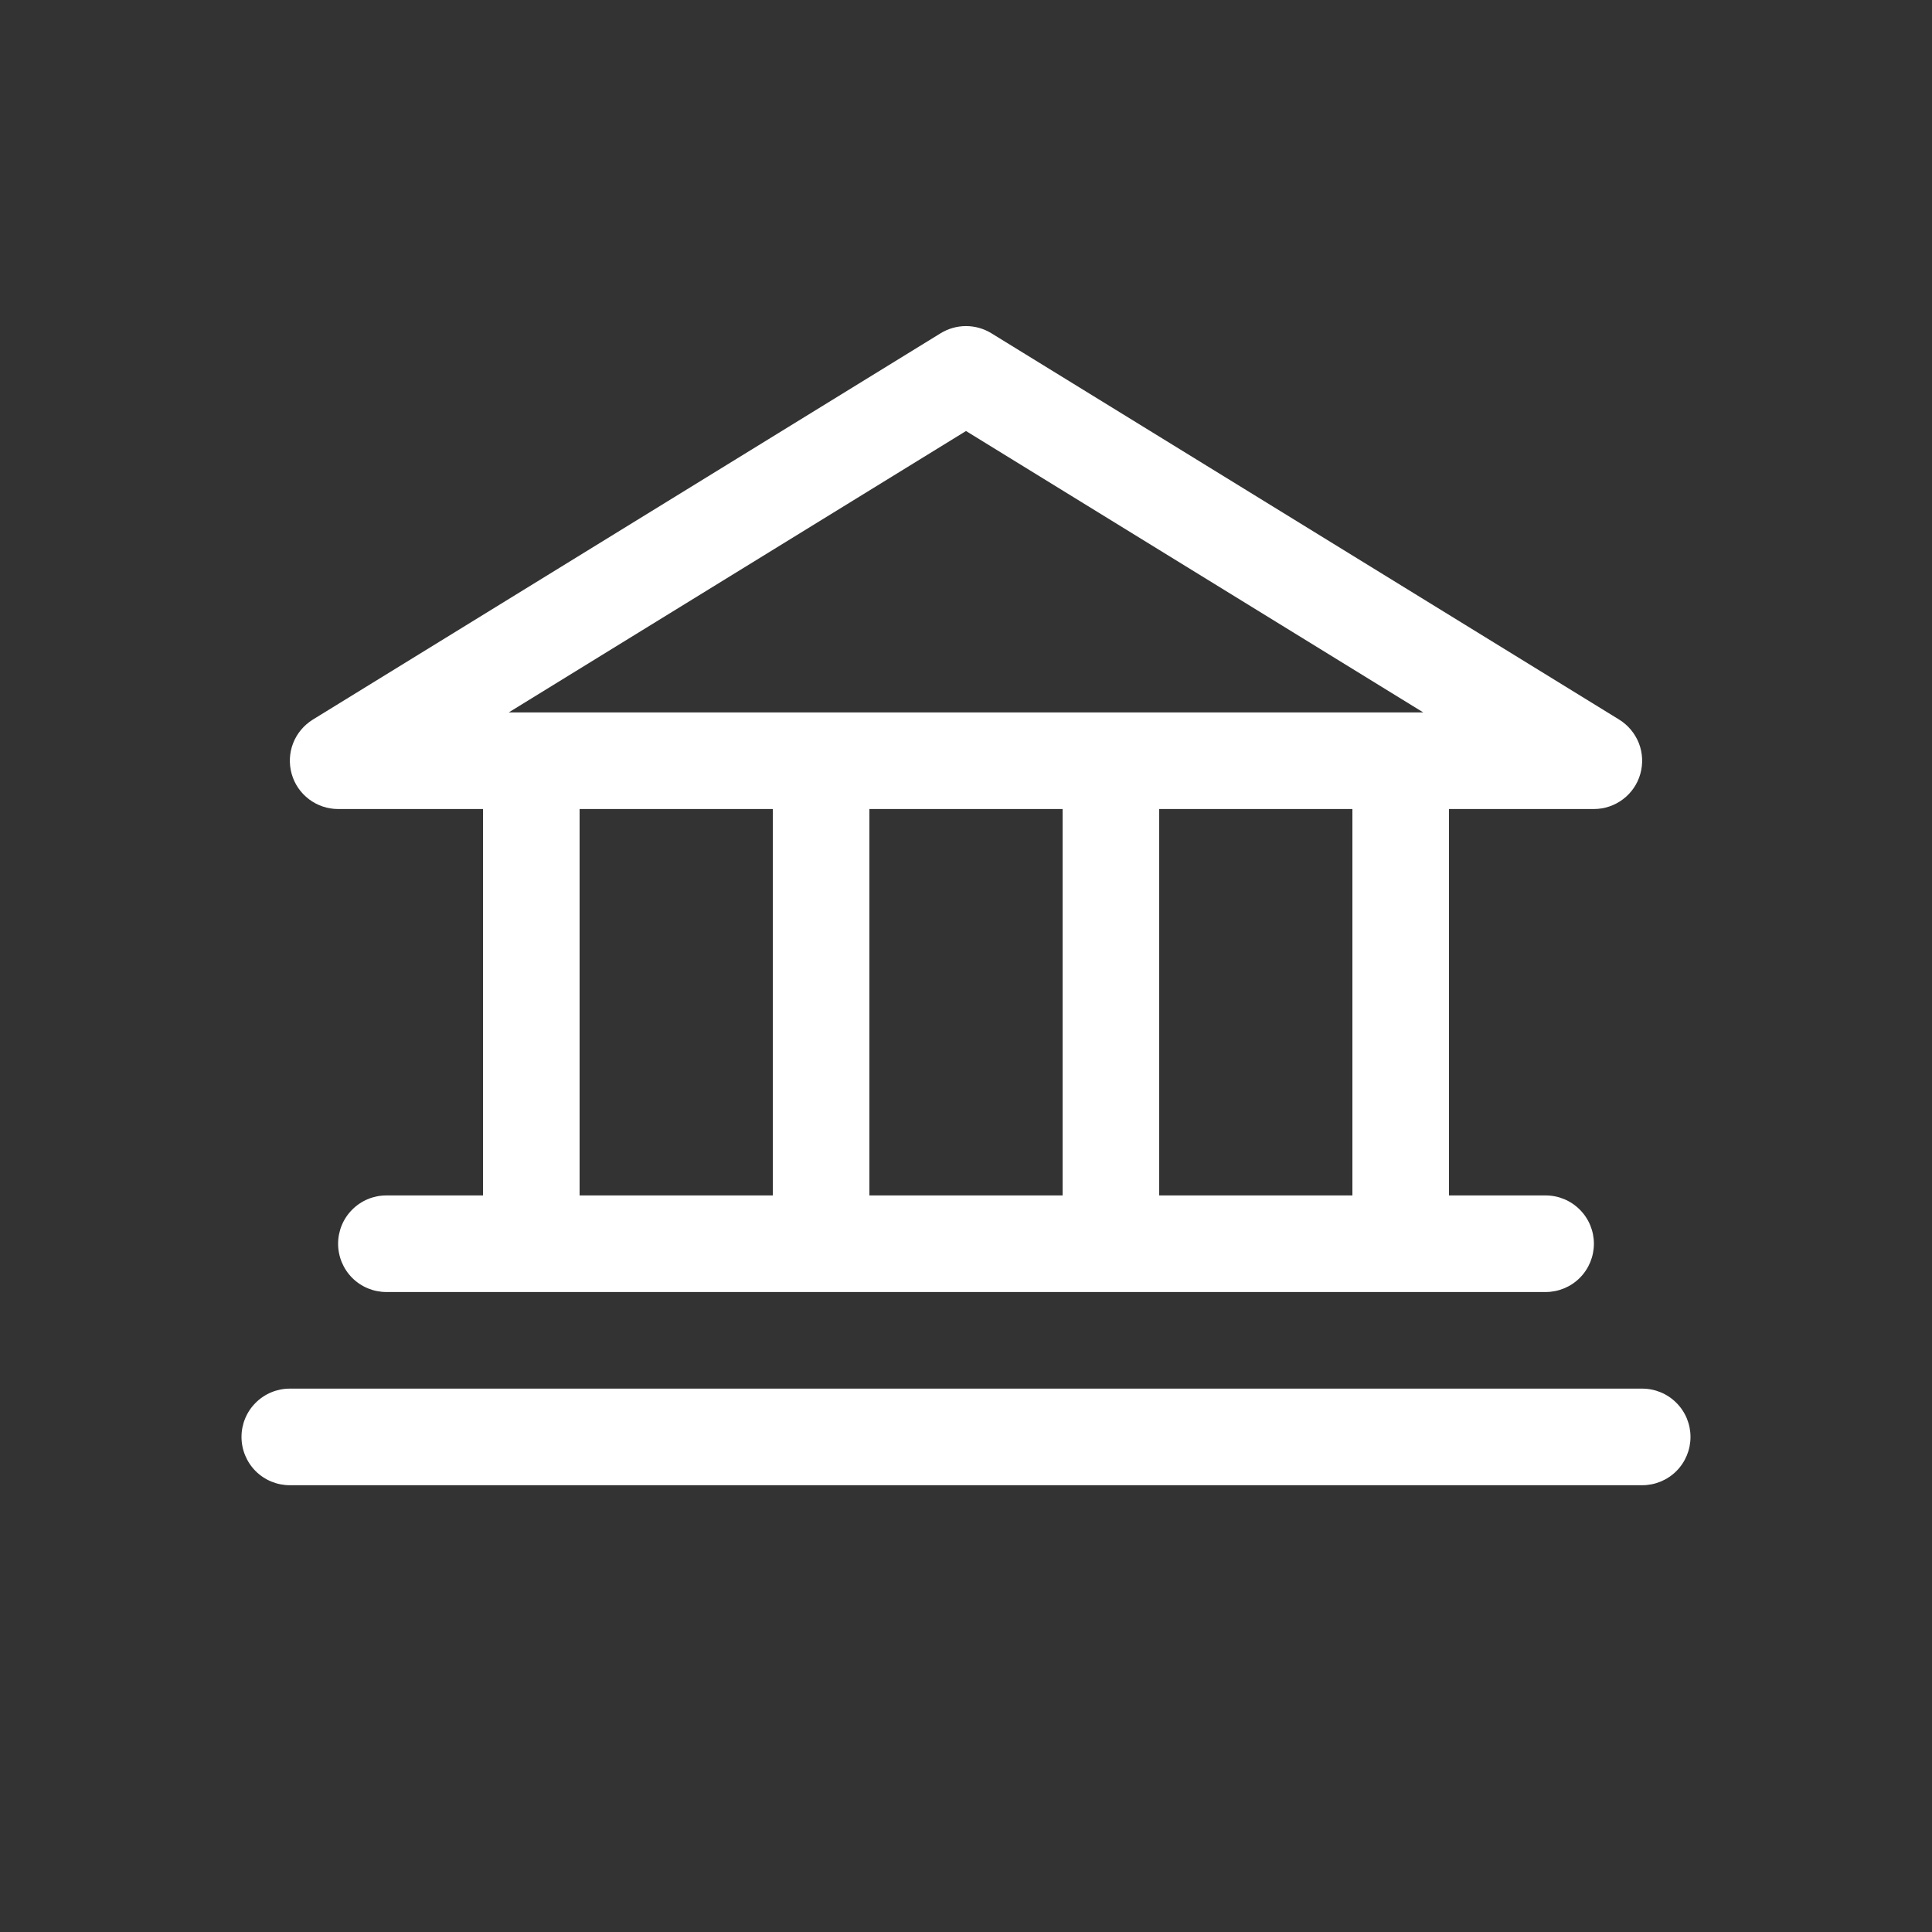
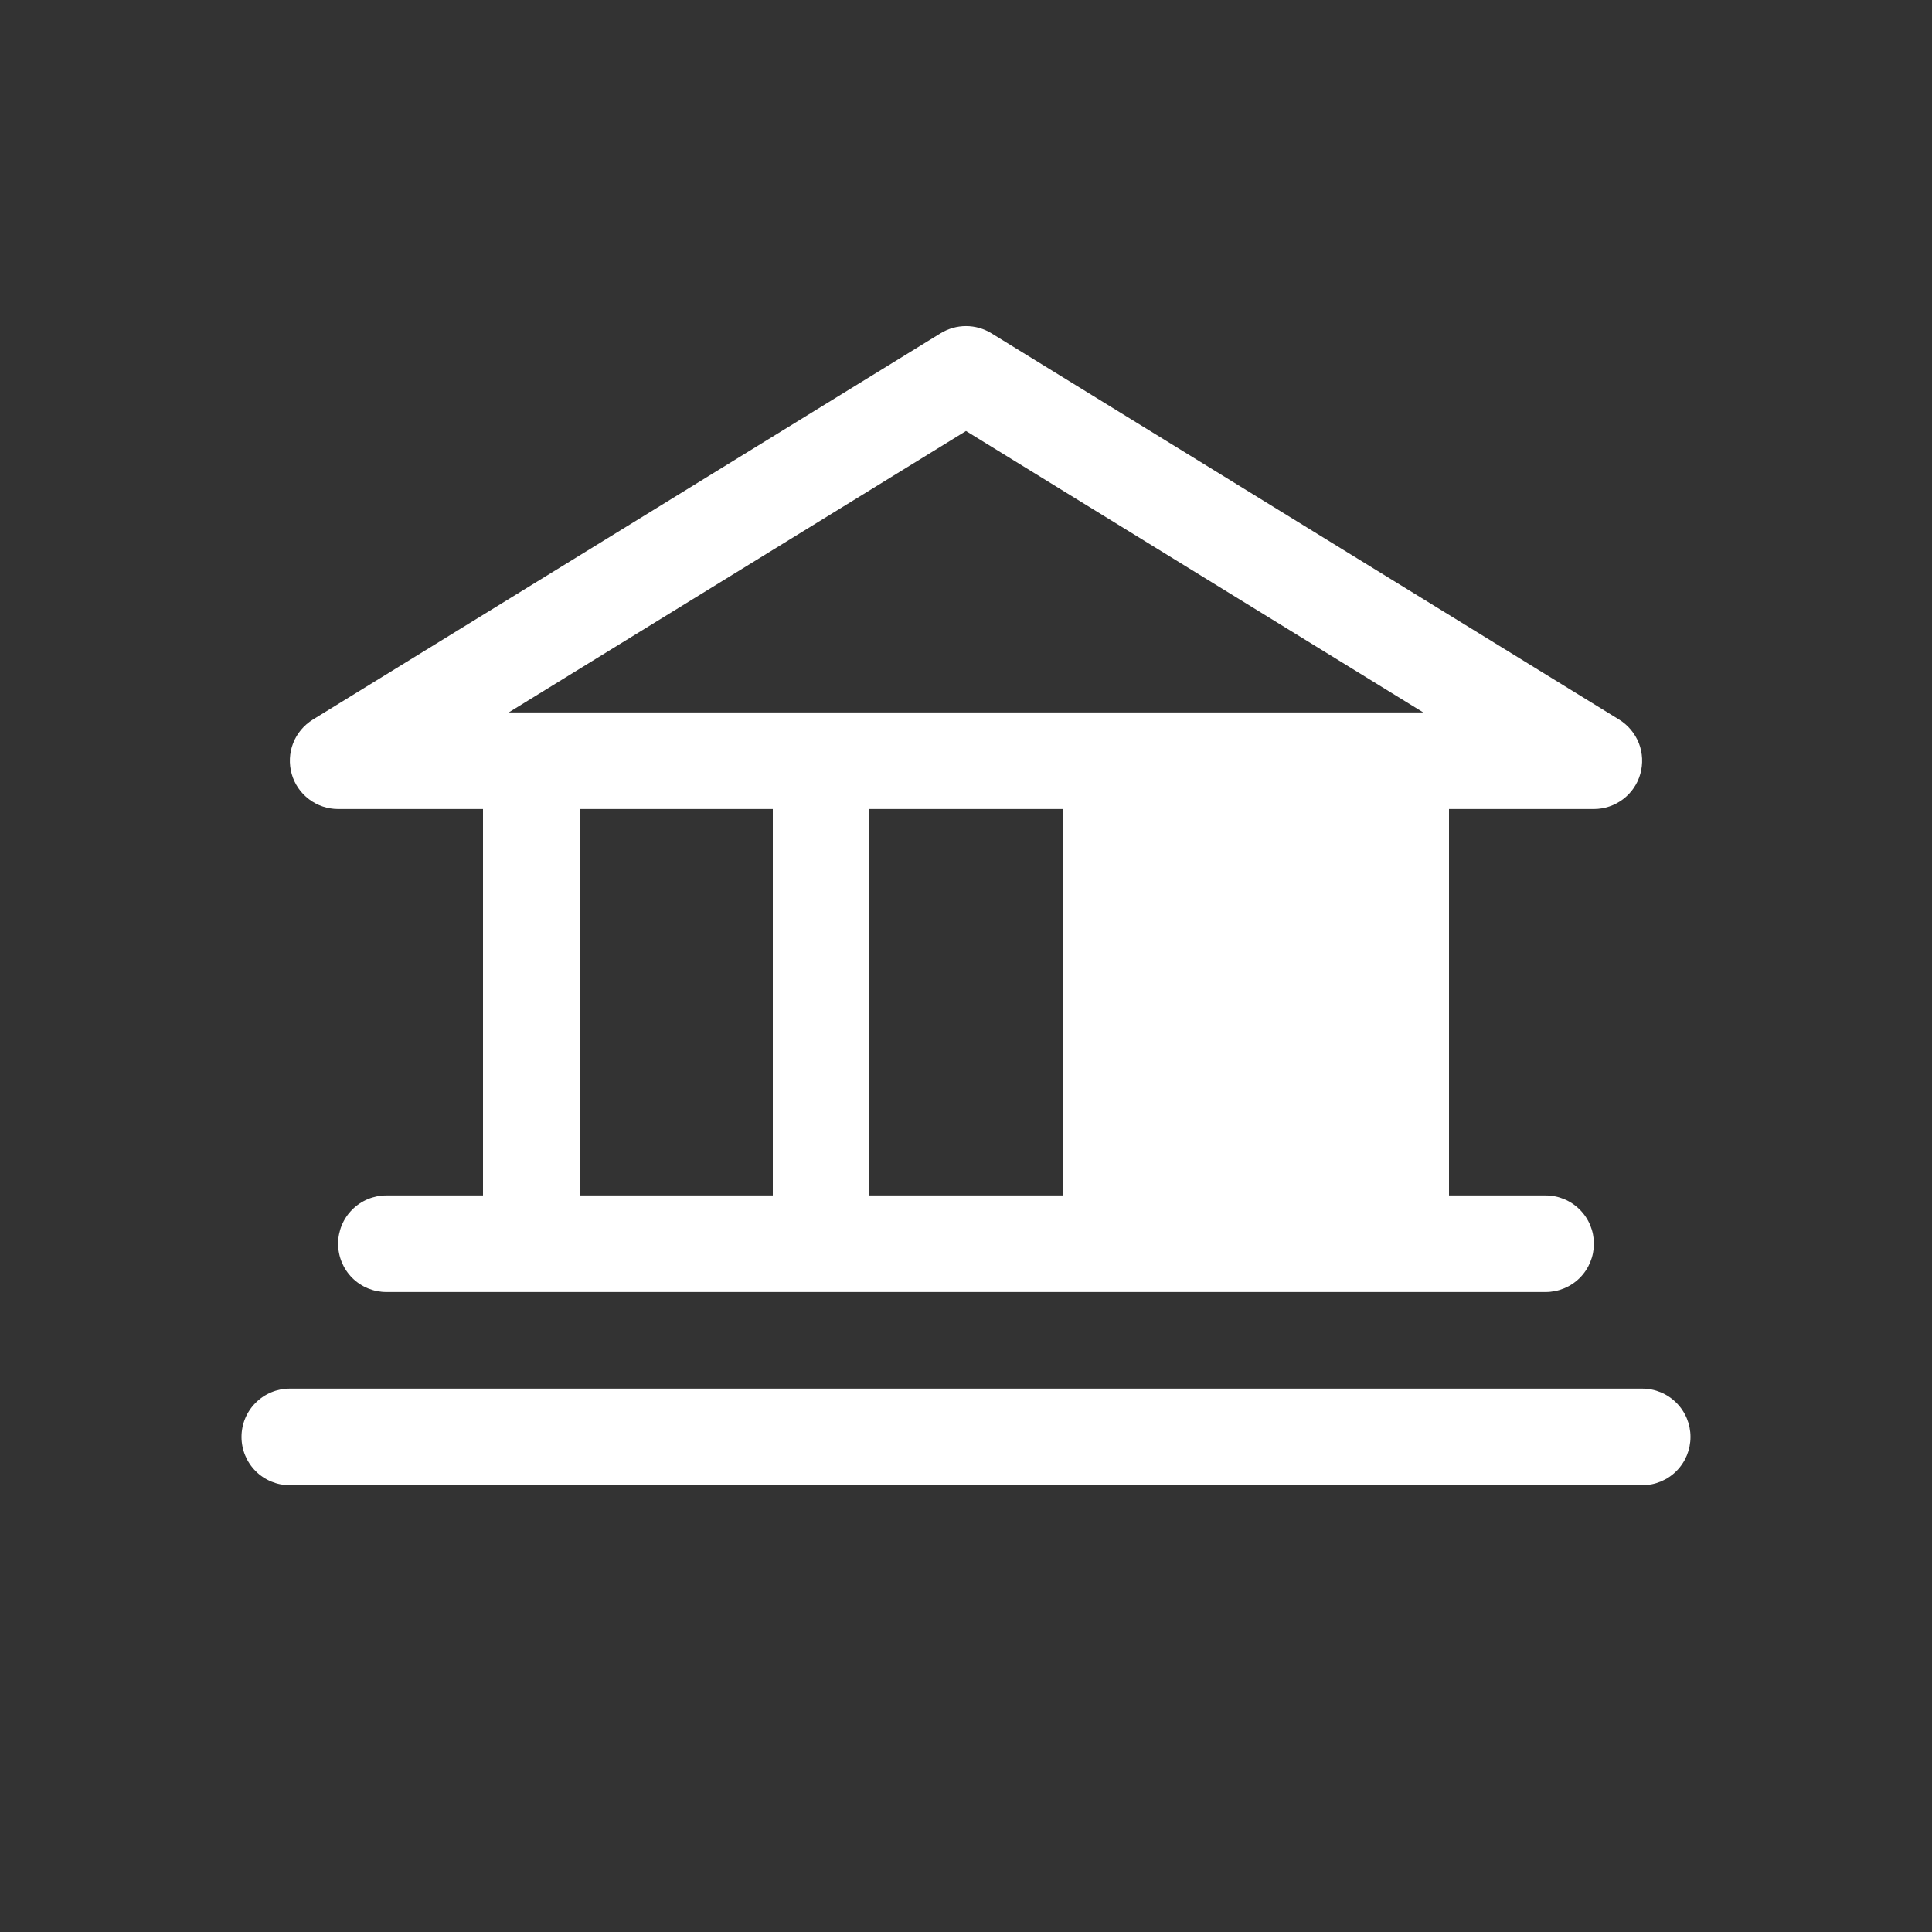
<svg xmlns="http://www.w3.org/2000/svg" width="32" height="32" viewBox="0 0 32 32" fill="none">
  <rect x="0" y="0" width="32" height="32" fill="#333333" stroke="none" />
-   <path d="M5.6 13.4H8V19.8H6.4C6.188 19.8 5.984 19.884 5.834 20.035C5.684 20.184 5.6 20.388 5.6 20.6C5.6 20.812 5.684 21.016 5.834 21.166C5.984 21.316 6.188 21.4 6.4 21.4H25.6C25.812 21.4 26.016 21.316 26.166 21.166C26.316 21.016 26.4 20.812 26.4 20.6C26.4 20.388 26.316 20.184 26.166 20.035C26.016 19.884 25.812 19.8 25.6 19.8H24V13.4H26.4C26.574 13.4 26.743 13.343 26.882 13.238C27.021 13.133 27.122 12.986 27.169 12.818C27.216 12.65 27.208 12.472 27.145 12.31C27.081 12.148 26.967 12.011 26.819 11.919L16.419 5.519C16.293 5.442 16.148 5.401 16 5.401C15.852 5.401 15.707 5.442 15.581 5.519L5.181 11.919C5.033 12.011 4.918 12.148 4.855 12.31C4.792 12.472 4.784 12.65 4.831 12.818C4.878 12.986 4.979 13.133 5.118 13.238C5.257 13.343 5.426 13.4 5.6 13.4ZM9.6 13.4H12.8V19.8H9.6V13.4ZM17.6 13.4V19.8H14.4V13.4H17.6ZM22.4 19.8H19.2V13.4H22.4V19.8ZM16 7.139L23.574 11.8H8.426L16 7.139ZM28 23.8C28 24.012 27.916 24.216 27.766 24.366C27.616 24.516 27.412 24.6 27.2 24.6H4.8C4.588 24.6 4.384 24.516 4.234 24.366C4.084 24.216 4 24.012 4 23.8C4 23.588 4.084 23.384 4.234 23.235C4.384 23.084 4.588 23 4.8 23H27.2C27.412 23 27.616 23.084 27.766 23.235C27.916 23.384 28 23.588 28 23.8Z" fill="white" />
+   <path d="M5.6 13.4H8V19.8H6.4C6.188 19.8 5.984 19.884 5.834 20.035C5.684 20.184 5.6 20.388 5.6 20.6C5.6 20.812 5.684 21.016 5.834 21.166C5.984 21.316 6.188 21.4 6.4 21.4H25.6C25.812 21.4 26.016 21.316 26.166 21.166C26.316 21.016 26.4 20.812 26.4 20.6C26.4 20.388 26.316 20.184 26.166 20.035C26.016 19.884 25.812 19.8 25.6 19.8H24V13.4H26.4C26.574 13.4 26.743 13.343 26.882 13.238C27.021 13.133 27.122 12.986 27.169 12.818C27.216 12.65 27.208 12.472 27.145 12.31C27.081 12.148 26.967 12.011 26.819 11.919L16.419 5.519C16.293 5.442 16.148 5.401 16 5.401C15.852 5.401 15.707 5.442 15.581 5.519L5.181 11.919C5.033 12.011 4.918 12.148 4.855 12.31C4.792 12.472 4.784 12.65 4.831 12.818C4.878 12.986 4.979 13.133 5.118 13.238C5.257 13.343 5.426 13.4 5.6 13.4ZM9.6 13.4H12.8V19.8H9.6V13.4ZM17.6 13.4V19.8H14.4V13.4H17.6ZM22.4 19.8V13.4H22.4V19.8ZM16 7.139L23.574 11.8H8.426L16 7.139ZM28 23.8C28 24.012 27.916 24.216 27.766 24.366C27.616 24.516 27.412 24.6 27.2 24.6H4.8C4.588 24.6 4.384 24.516 4.234 24.366C4.084 24.216 4 24.012 4 23.8C4 23.588 4.084 23.384 4.234 23.235C4.384 23.084 4.588 23 4.8 23H27.2C27.412 23 27.616 23.084 27.766 23.235C27.916 23.384 28 23.588 28 23.8Z" fill="white" />
</svg>